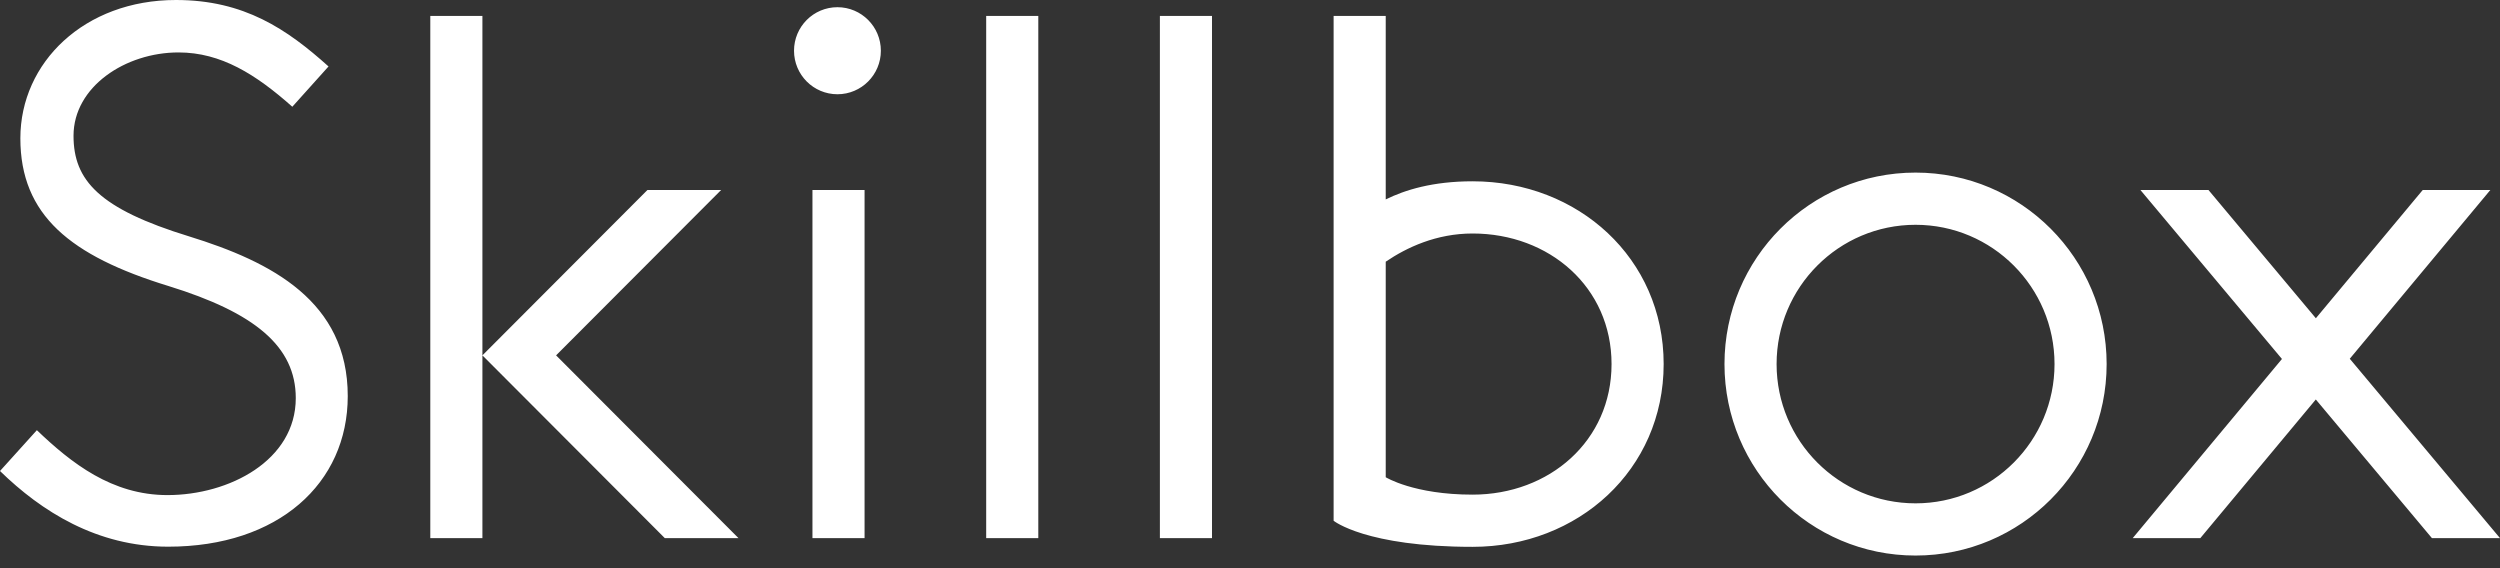
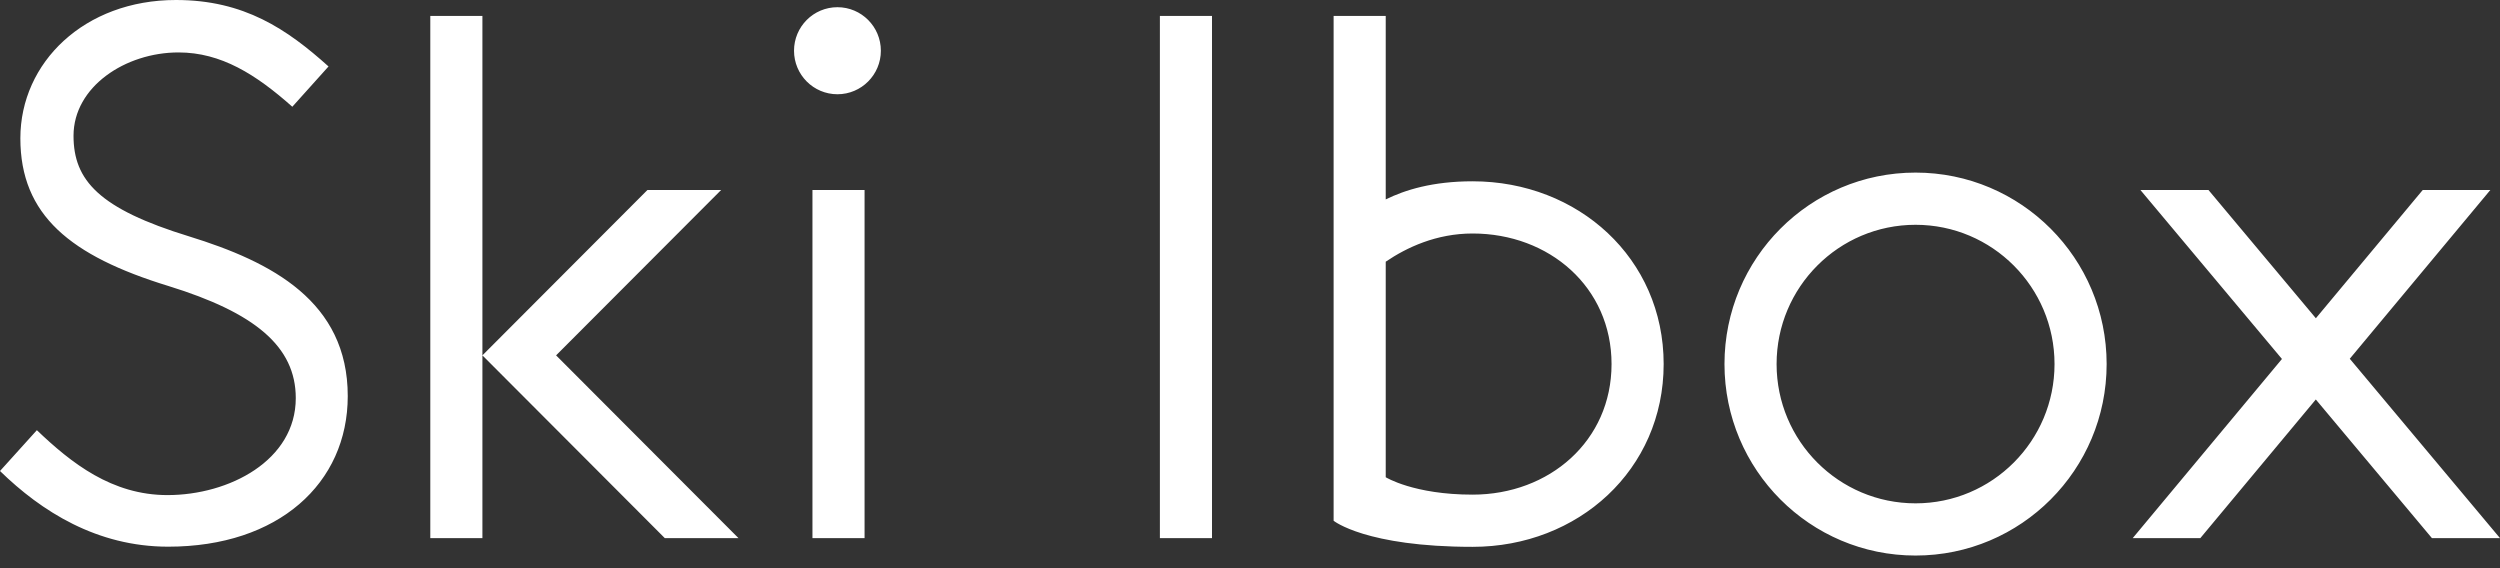
<svg xmlns="http://www.w3.org/2000/svg" width="110" height="25" viewBox="0 0 110 25" fill="none">
  <rect x="0" y="0" width="110" height="25" fill="#333333" stroke="none" />
-   <path fill-rule="evenodd" clip-rule="evenodd" d="M110 23.678H107.005L101.896 17.577L96.814 23.678H93.839L100.406 15.795L94.178 8.36H97.173L101.898 14.003L106.6 8.36H109.575L103.39 15.785L110 23.678ZM64.794 24.061C60.091 24.061 58.679 22.913 58.679 22.913V0.7H60.972V8.775C61.82 8.355 63.043 7.977 64.794 7.977C69.438 7.977 73.201 11.365 73.201 16.019C73.201 20.673 69.438 24.061 64.794 24.061ZM64.794 10.274C63.202 10.274 61.897 10.886 60.972 11.515V20.998C60.972 20.998 62.202 21.764 64.794 21.764C68.17 21.764 70.908 19.403 70.908 16.019C70.908 12.635 68.17 10.274 64.794 10.274ZM51.035 0.7H53.328V23.678H51.035V0.7ZM45.685 0.7V23.678H43.392V0.7H45.685ZM36.848 4.147C35.791 4.147 34.937 3.289 34.937 2.232C34.937 1.175 35.791 0.317 36.848 0.317C37.902 0.317 38.758 1.175 38.758 2.232C38.758 3.289 37.902 4.147 36.848 4.147ZM29.252 23.678L21.226 15.636L28.487 8.36H31.73L24.468 15.636L32.494 23.678H29.252ZM18.933 23.678V0.7H21.226V15.636V23.678H18.933ZM15.301 17.428C15.301 21.267 12.248 24.054 7.4 24.054C4.264 24.054 1.822 22.5 0 20.724L1.622 18.928C3.138 20.376 4.924 21.784 7.368 21.784C10.085 21.784 13.014 20.258 13.014 17.516C13.014 15.241 11.207 13.756 7.414 12.585C3.091 11.258 0.896 9.463 0.896 6.086C0.896 2.744 3.719 0 7.741 0C10.745 0 12.627 1.284 14.455 2.924L12.862 4.697C11.257 3.272 9.729 2.307 7.853 2.307C5.526 2.307 3.235 3.81 3.235 5.974C3.235 7.937 4.358 9.185 8.327 10.403C11.962 11.526 15.301 13.265 15.301 17.428ZM38.041 23.678H35.748V8.36H38.041V23.678ZM84.284 24.444C79.64 24.444 75.877 20.673 75.877 16.019C75.877 11.365 79.64 7.594 84.284 7.594C88.928 7.594 92.692 11.365 92.692 16.019C92.692 20.673 88.928 24.444 84.284 24.444ZM84.284 9.891C80.907 9.891 78.17 12.635 78.17 16.019C78.17 19.403 80.907 22.147 84.284 22.147C87.661 22.147 90.399 19.403 90.399 16.019C90.399 12.635 87.661 9.891 84.284 9.891Z" fill="white" />
+   <path fill-rule="evenodd" clip-rule="evenodd" d="M110 23.678H107.005L101.896 17.577L96.814 23.678H93.839L100.406 15.795L94.178 8.36H97.173L101.898 14.003L106.6 8.36H109.575L103.39 15.785L110 23.678ZM64.794 24.061C60.091 24.061 58.679 22.913 58.679 22.913V0.7H60.972V8.775C61.82 8.355 63.043 7.977 64.794 7.977C69.438 7.977 73.201 11.365 73.201 16.019C73.201 20.673 69.438 24.061 64.794 24.061ZM64.794 10.274C63.202 10.274 61.897 10.886 60.972 11.515V20.998C60.972 20.998 62.202 21.764 64.794 21.764C68.17 21.764 70.908 19.403 70.908 16.019C70.908 12.635 68.17 10.274 64.794 10.274ZM51.035 0.7H53.328V23.678H51.035V0.7ZM45.685 0.7V23.678V0.7H45.685ZM36.848 4.147C35.791 4.147 34.937 3.289 34.937 2.232C34.937 1.175 35.791 0.317 36.848 0.317C37.902 0.317 38.758 1.175 38.758 2.232C38.758 3.289 37.902 4.147 36.848 4.147ZM29.252 23.678L21.226 15.636L28.487 8.36H31.73L24.468 15.636L32.494 23.678H29.252ZM18.933 23.678V0.7H21.226V15.636V23.678H18.933ZM15.301 17.428C15.301 21.267 12.248 24.054 7.4 24.054C4.264 24.054 1.822 22.5 0 20.724L1.622 18.928C3.138 20.376 4.924 21.784 7.368 21.784C10.085 21.784 13.014 20.258 13.014 17.516C13.014 15.241 11.207 13.756 7.414 12.585C3.091 11.258 0.896 9.463 0.896 6.086C0.896 2.744 3.719 0 7.741 0C10.745 0 12.627 1.284 14.455 2.924L12.862 4.697C11.257 3.272 9.729 2.307 7.853 2.307C5.526 2.307 3.235 3.81 3.235 5.974C3.235 7.937 4.358 9.185 8.327 10.403C11.962 11.526 15.301 13.265 15.301 17.428ZM38.041 23.678H35.748V8.36H38.041V23.678ZM84.284 24.444C79.64 24.444 75.877 20.673 75.877 16.019C75.877 11.365 79.64 7.594 84.284 7.594C88.928 7.594 92.692 11.365 92.692 16.019C92.692 20.673 88.928 24.444 84.284 24.444ZM84.284 9.891C80.907 9.891 78.17 12.635 78.17 16.019C78.17 19.403 80.907 22.147 84.284 22.147C87.661 22.147 90.399 19.403 90.399 16.019C90.399 12.635 87.661 9.891 84.284 9.891Z" fill="white" />
</svg>